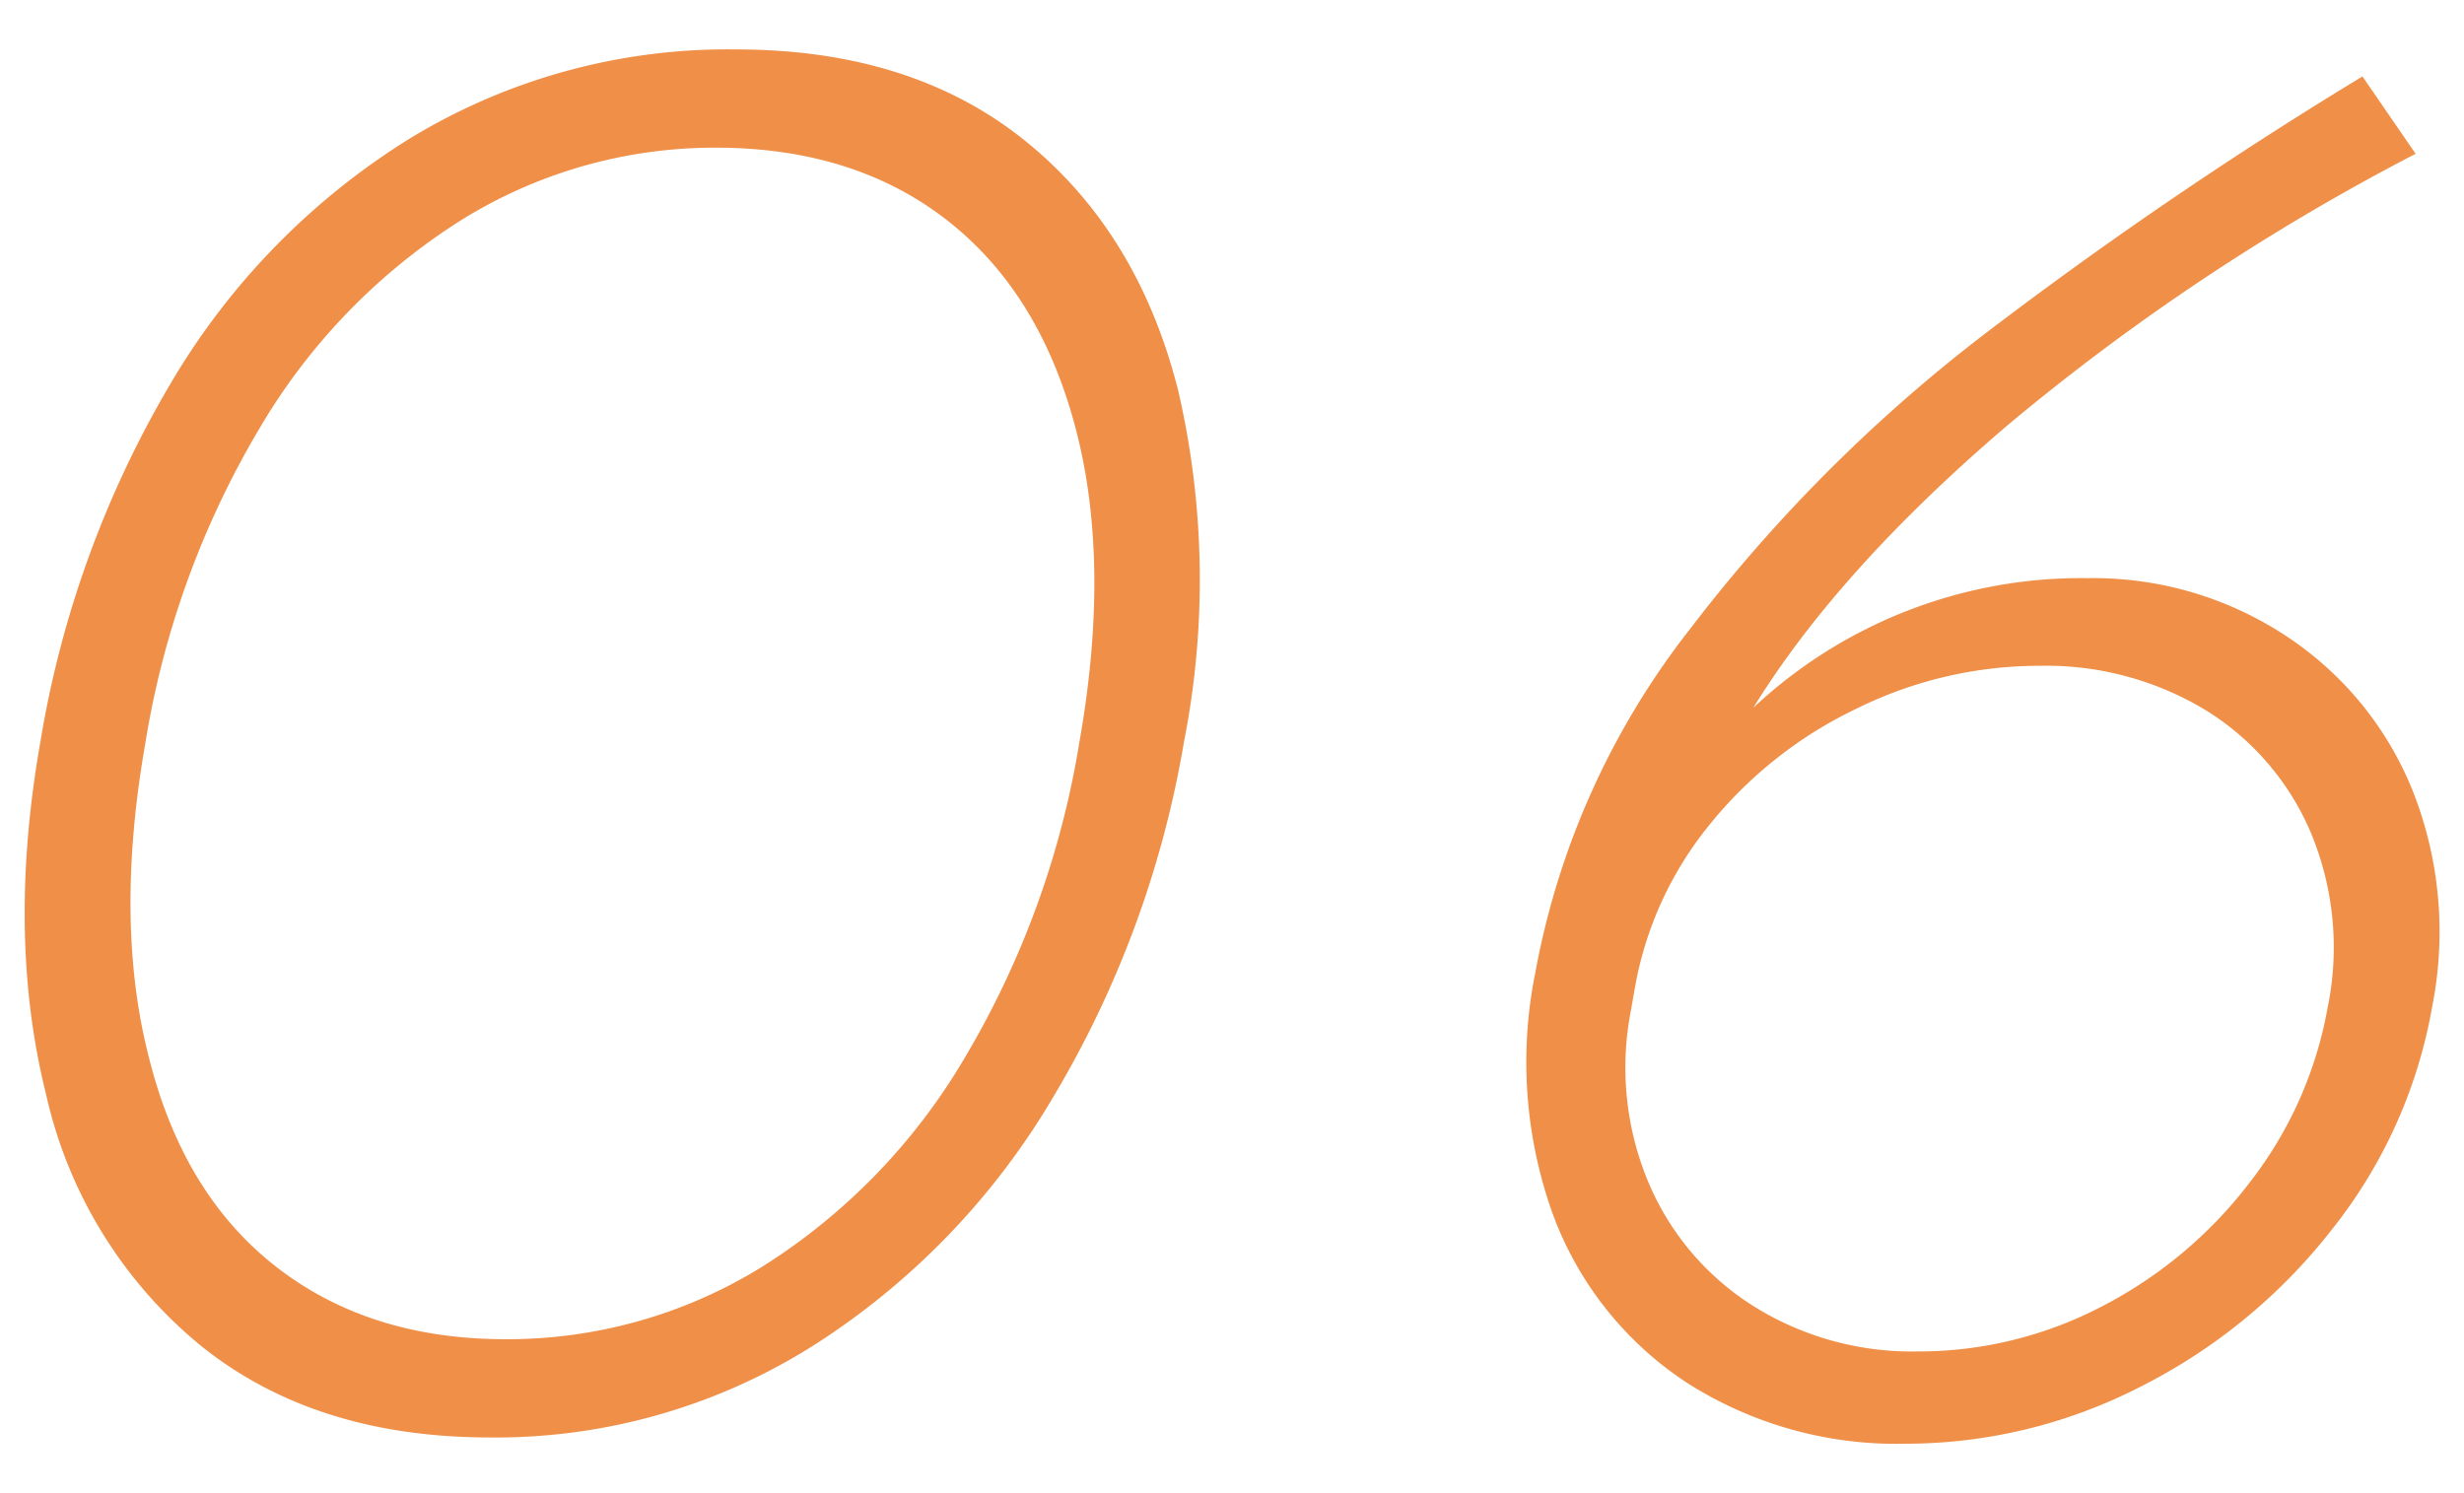
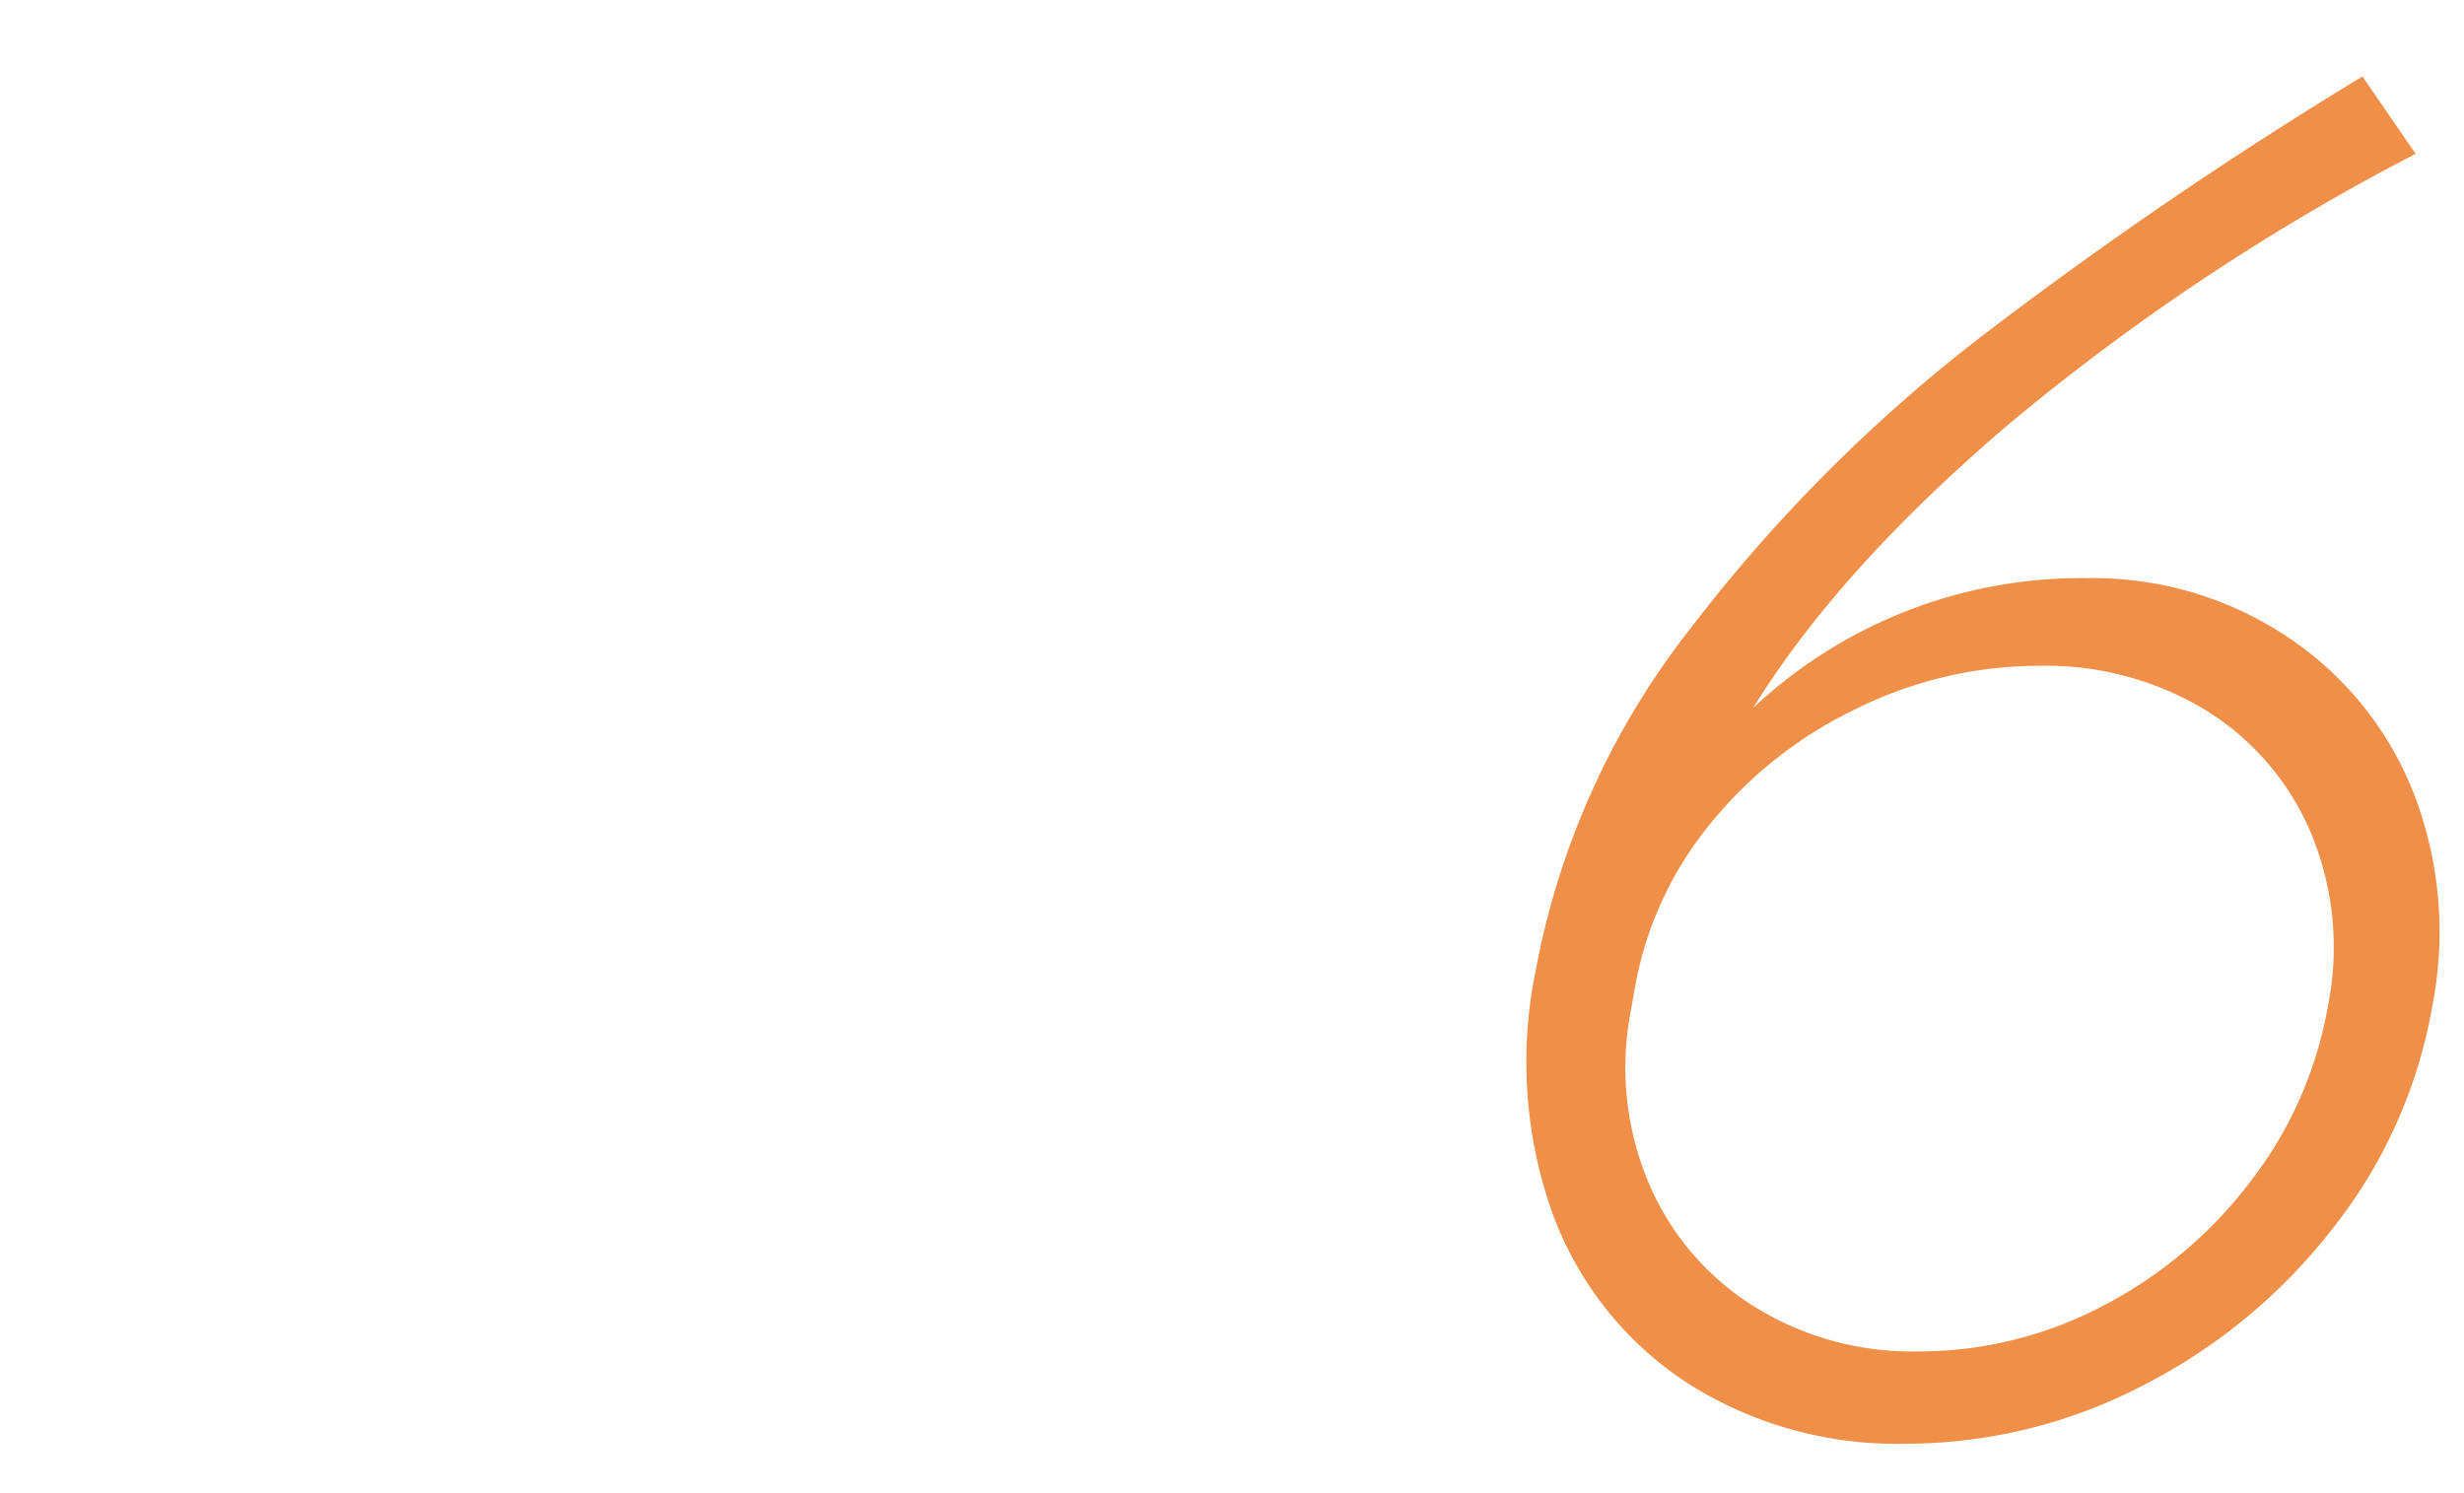
<svg xmlns="http://www.w3.org/2000/svg" width="165" height="100" viewBox="0 0 165 100">
  <defs>
    <style>.a,.b,.c,.d,.e{isolation:isolate;}.b{opacity:0.9;}.c,.d{mix-blend-mode:multiply;}.d{opacity:0.5;}.e{opacity:0.25;}.f{fill:#ef8f48;}</style>
  </defs>
  <title>no060</title>
  <g class="a">
-     <path class="f" d="M78.89,26.13Q76.2,15.5,68.61,9.4T49.24,3.31A40.87,40.87,0,0,0,27.47,9.26,47.78,47.78,0,0,0,11.41,25.71a69.18,69.18,0,0,0-8.7,23.94q-2.29,13,.38,23.66a30.29,30.29,0,0,0,10.34,16.8q7.65,6.17,19.42,6.16a39.8,39.8,0,0,0,21.51-6.09A49.45,49.45,0,0,0,70.54,73.45a68.58,68.58,0,0,0,8.75-23.8A56.15,56.15,0,0,0,78.89,26.13Zm-6.6,23.52a60.17,60.17,0,0,1-7.74,21.28A41.08,41.08,0,0,1,51,84.86a32.36,32.36,0,0,1-17.16,4.83q-9.1,0-15.32-4.83T10,70.93q-2.38-9.11-.27-21.14A59.86,59.86,0,0,1,17.4,28.65,41.08,41.08,0,0,1,30.92,14.72a32.11,32.11,0,0,1,17-4.83q9.24,0,15.46,4.83T72,28.58Q74.41,37.61,72.29,49.65Z" />
    <path class="f" d="M161.58,53a22.37,22.37,0,0,0-8.53-10.43,23.45,23.45,0,0,0-13.25-3.85,32.11,32.11,0,0,0-22.39,8.68q5.69-9.24,17-18.9a150.48,150.48,0,0,1,27.35-18.2l-3.56-5.18a287,287,0,0,0-25.63,17.5A105.63,105.63,0,0,0,113.27,42a52.65,52.65,0,0,0-10.45,23.1A30.08,30.08,0,0,0,104,81.36a23,23,0,0,0,9,11.27,26.07,26.07,0,0,0,14.61,4.06,34.44,34.44,0,0,0,15.65-3.78,37.83,37.83,0,0,0,12.84-10.5,33.08,33.08,0,0,0,6.77-15A25.68,25.68,0,0,0,161.58,53Zm-5.7,14.42a26.66,26.66,0,0,1-5.22,11.76,29.38,29.38,0,0,1-9.94,8.33,26.48,26.48,0,0,1-12.29,3,20,20,0,0,1-11.08-3.08,18.08,18.08,0,0,1-7-8.33,19.89,19.89,0,0,1-1.14-11.41l.27-1.54a23.81,23.81,0,0,1,5-10.92,28.32,28.32,0,0,1,9.84-7.77,27.61,27.61,0,0,1,12.2-2.87,20.66,20.66,0,0,1,11.23,3,17.83,17.83,0,0,1,7,8.19A20,20,0,0,1,155.88,67.43Z" />
  </g>
</svg>